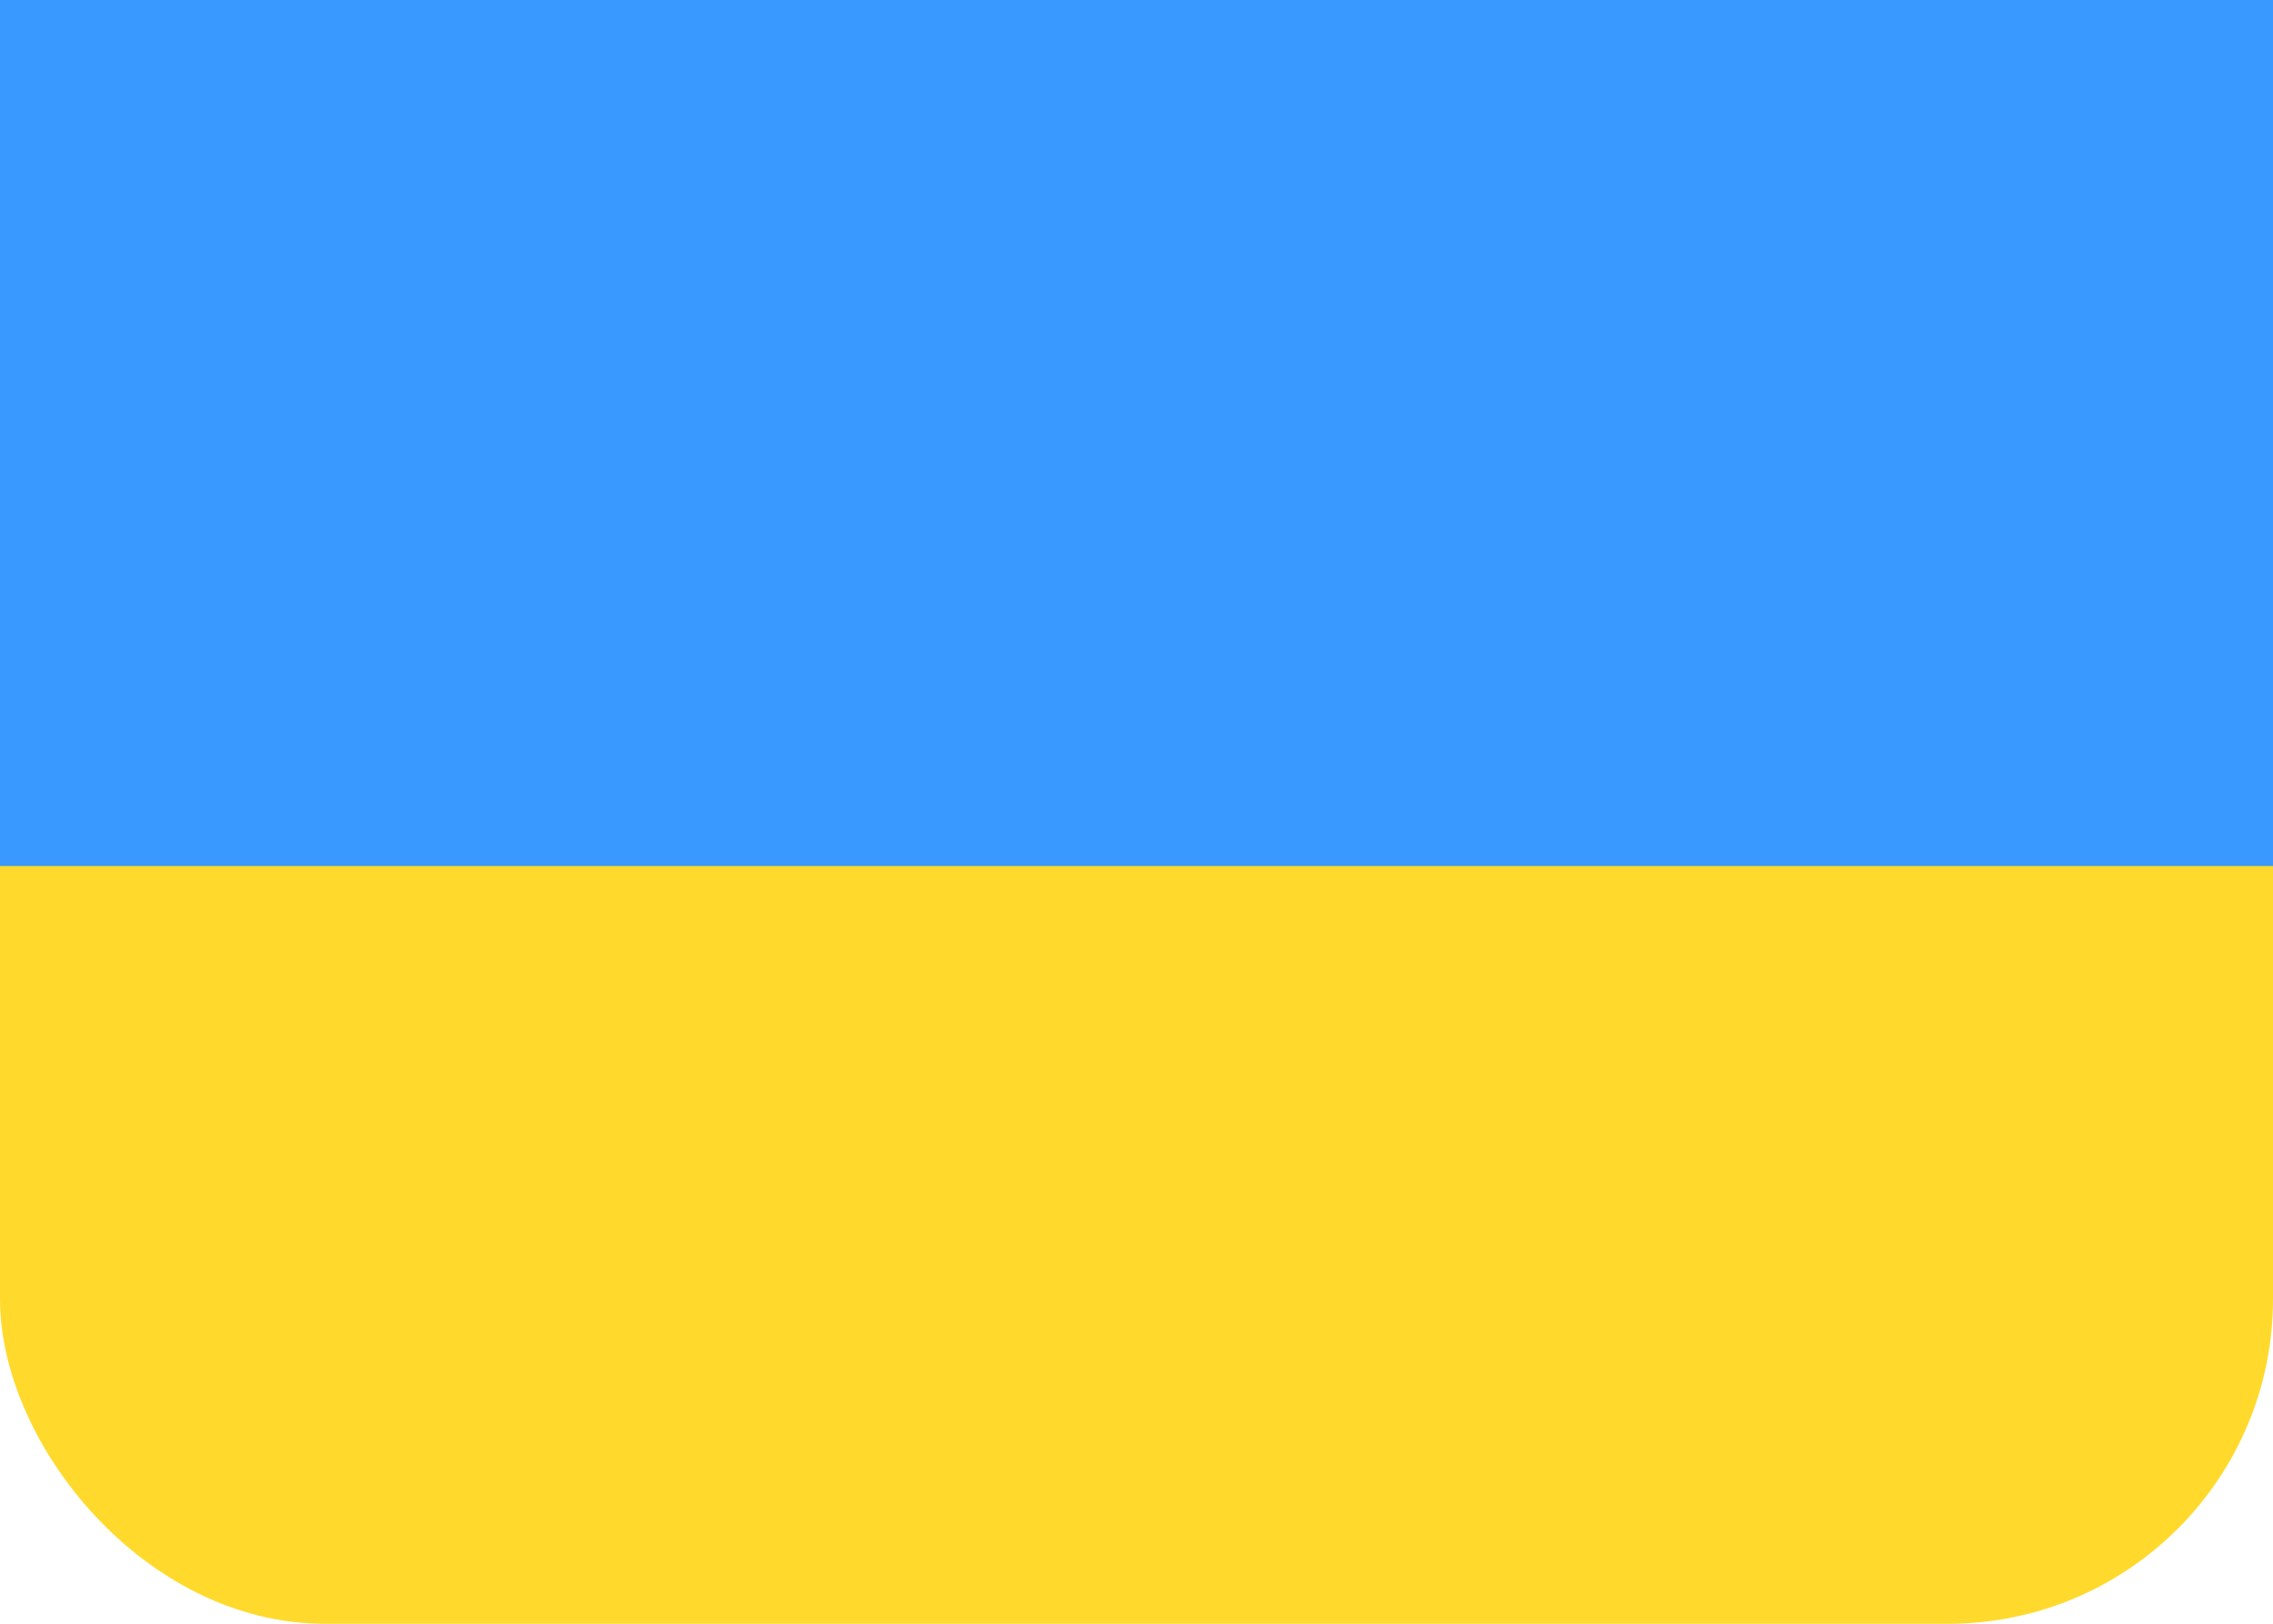
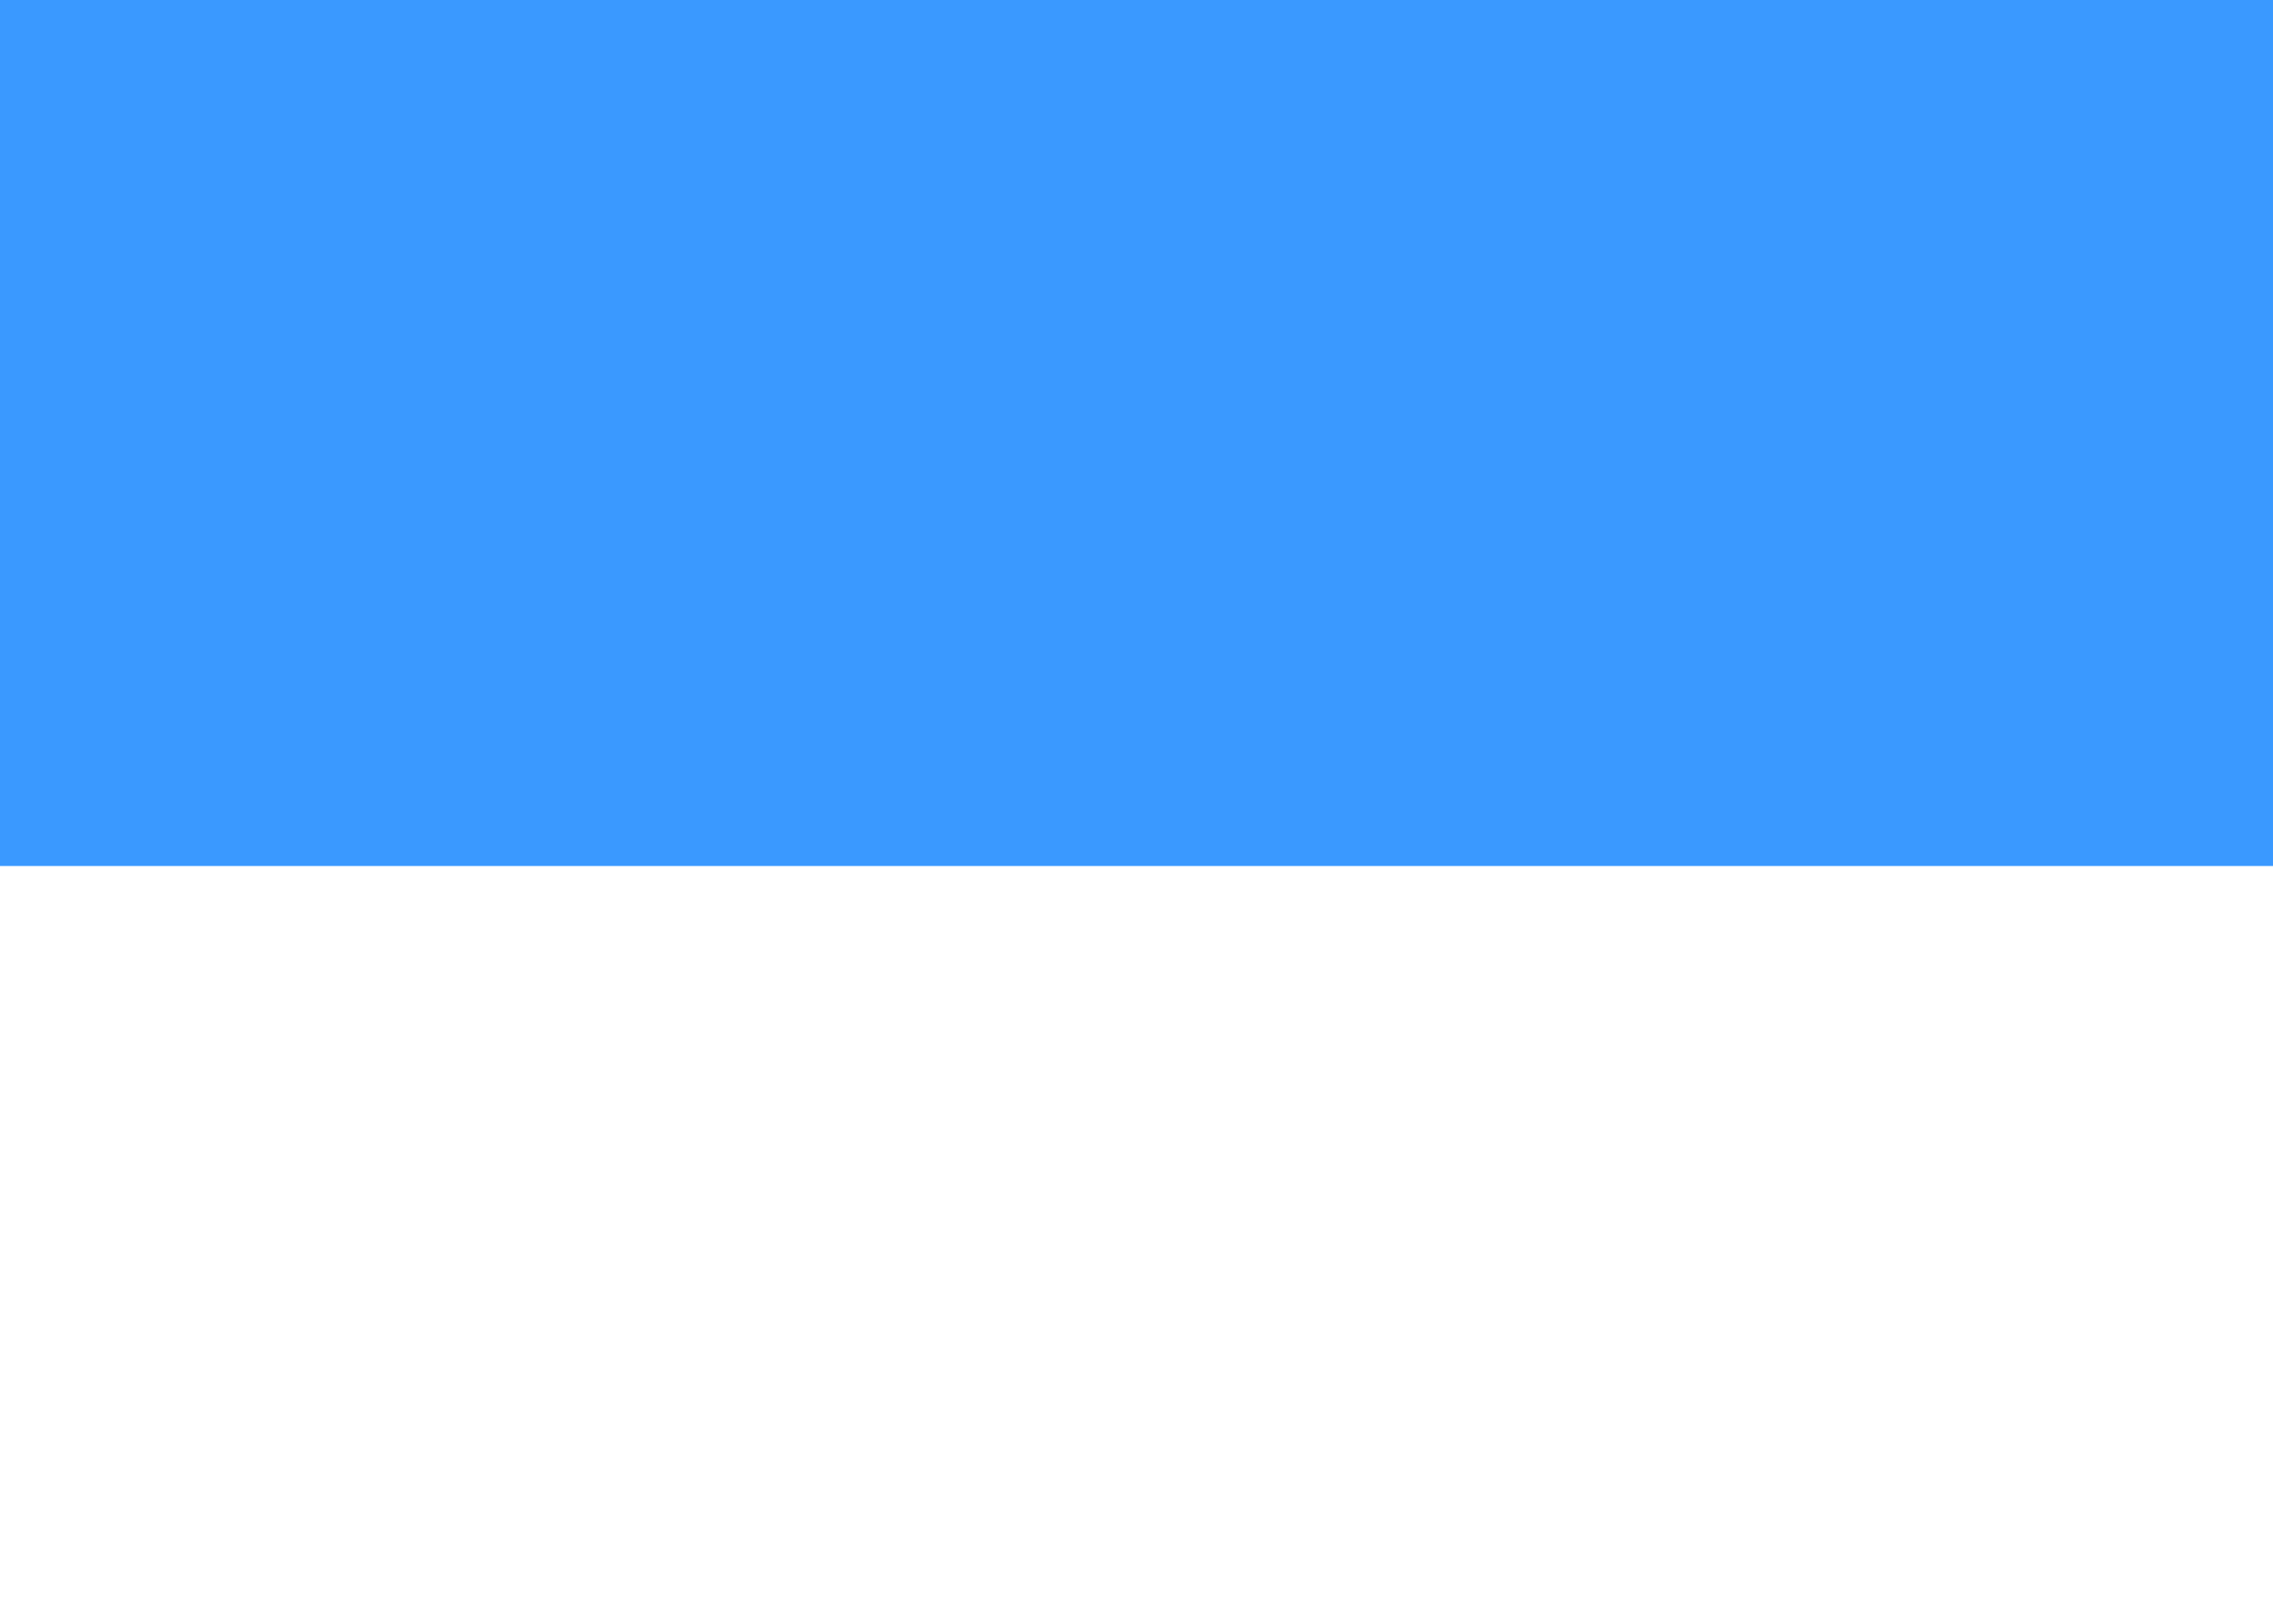
<svg xmlns="http://www.w3.org/2000/svg" width="21" height="15" viewBox="0 0 21 15" fill="none">
-   <rect width="21" height="15" rx="3" fill="#FFDA2C" />
  <path fill-rule="evenodd" clip-rule="evenodd" d="M0 0H21V8H0V0Z" fill="#3A99FF" />
</svg>